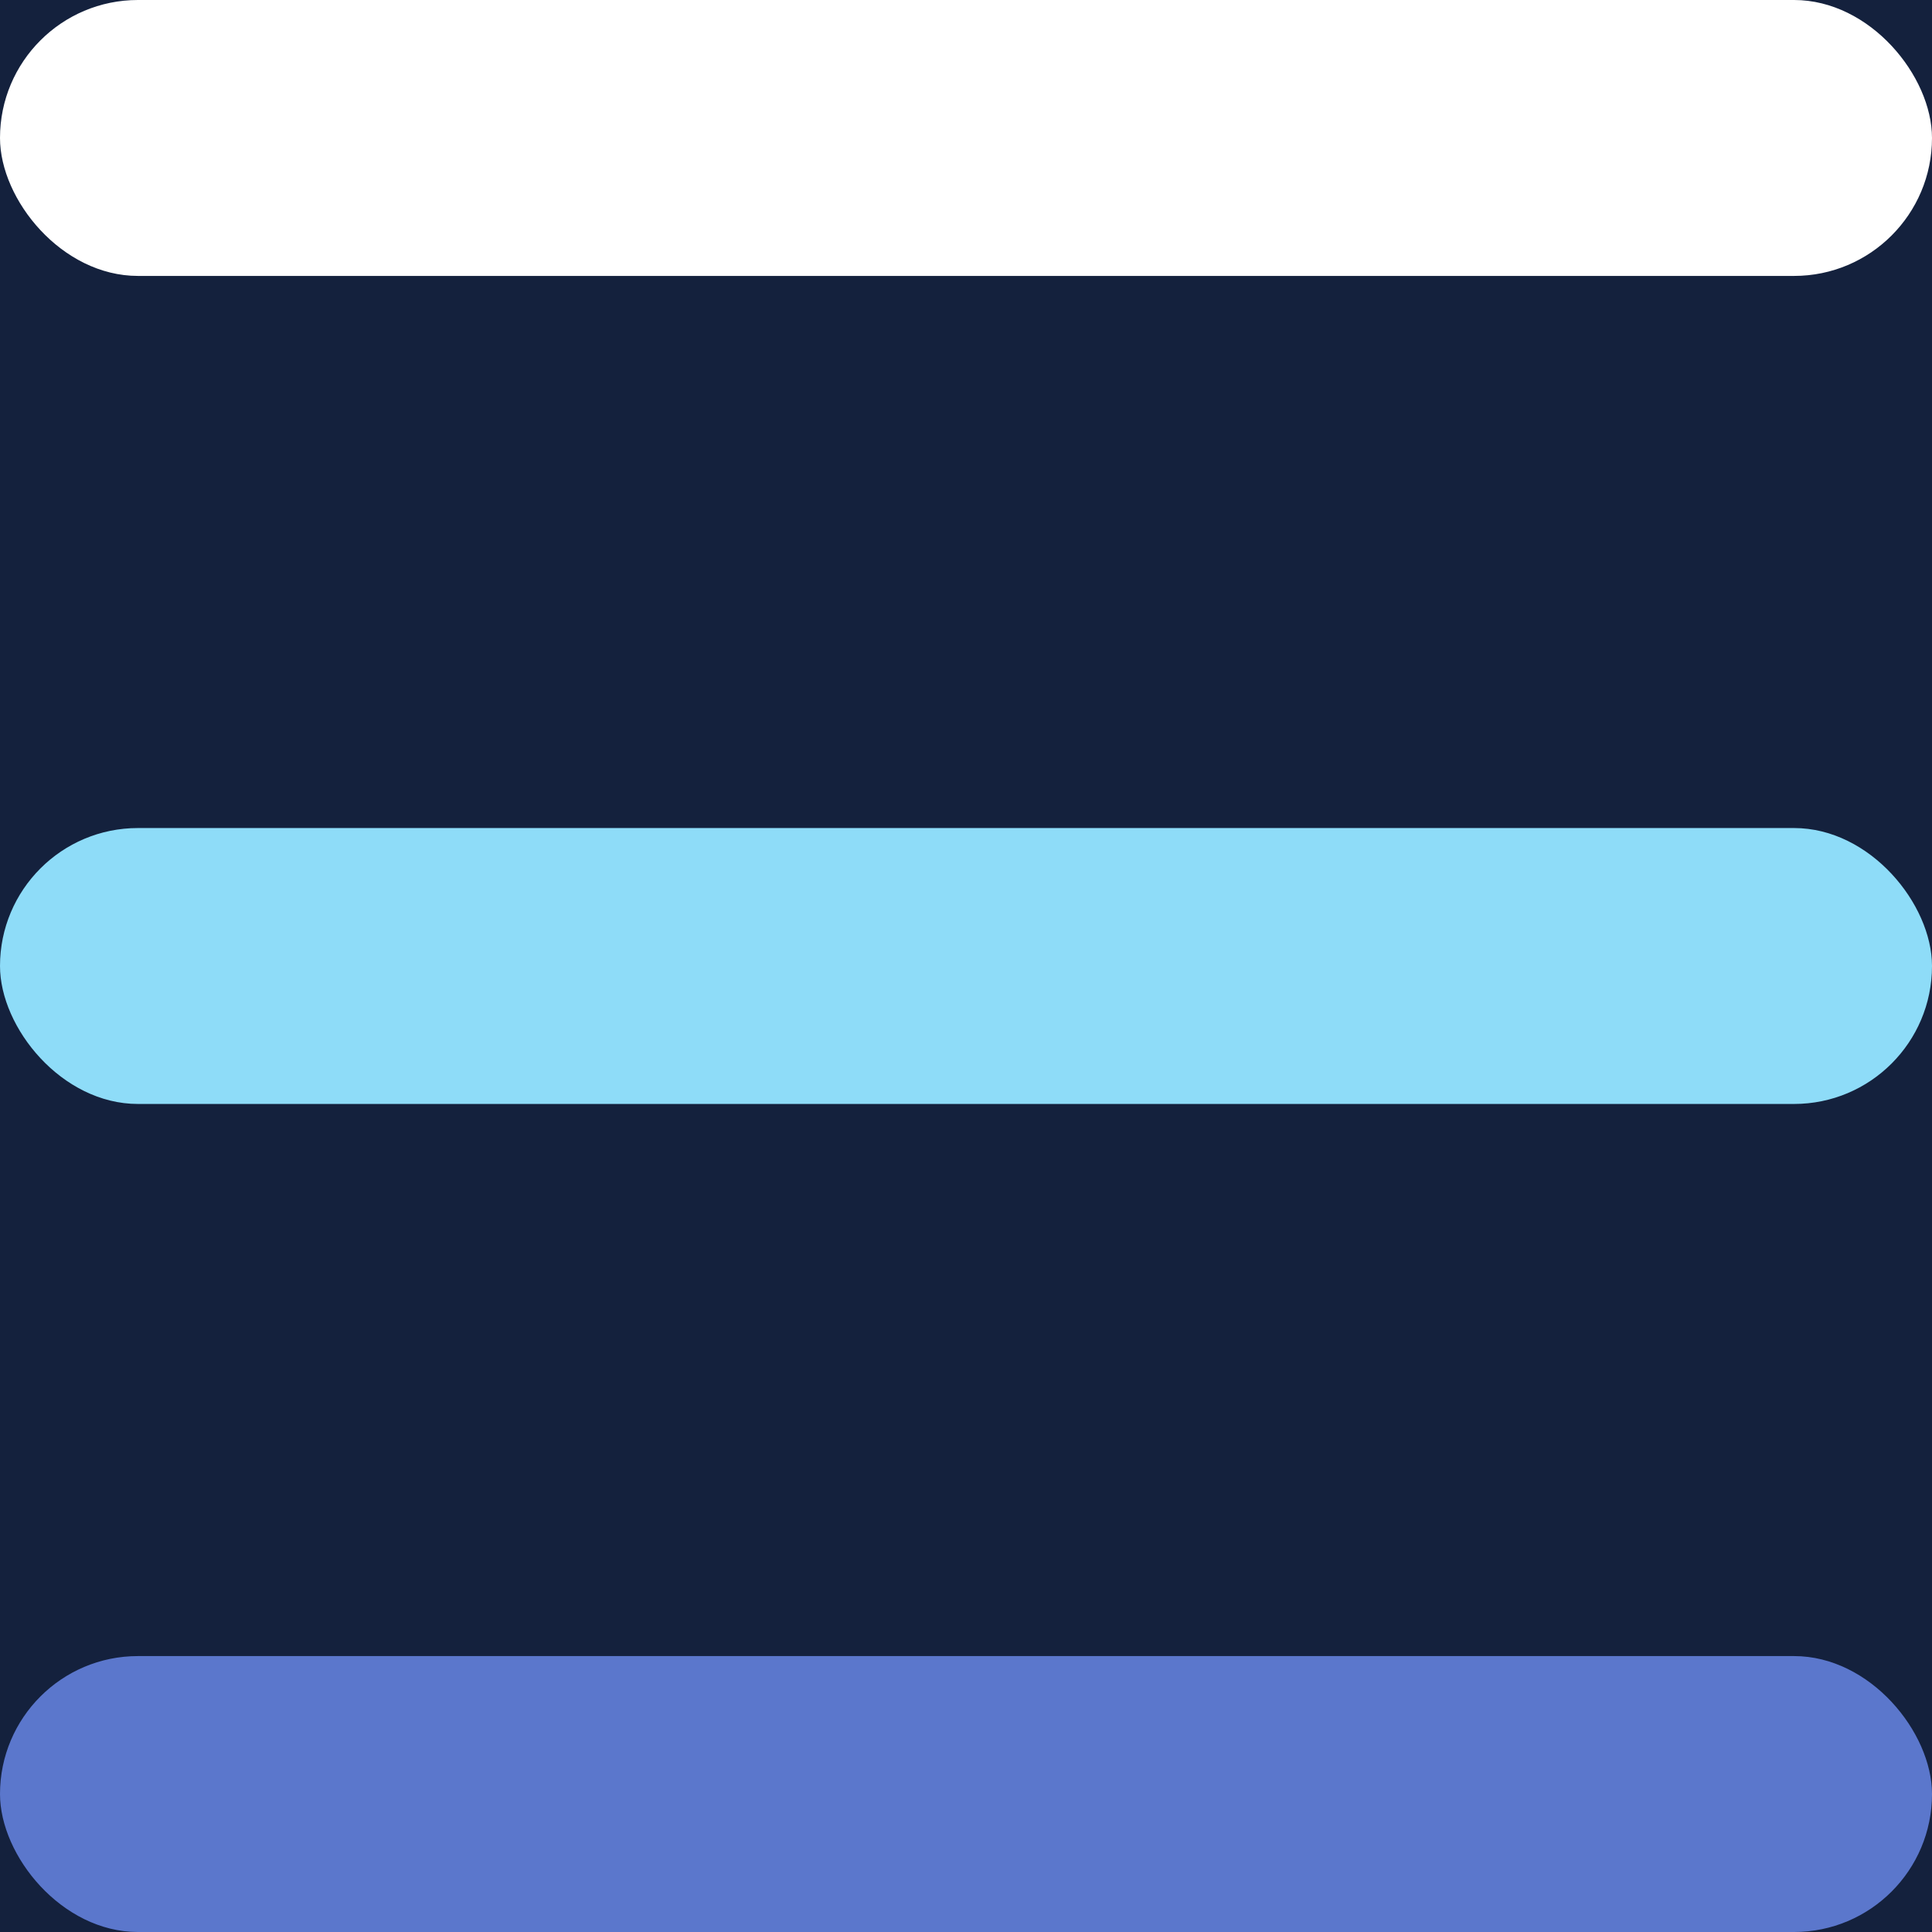
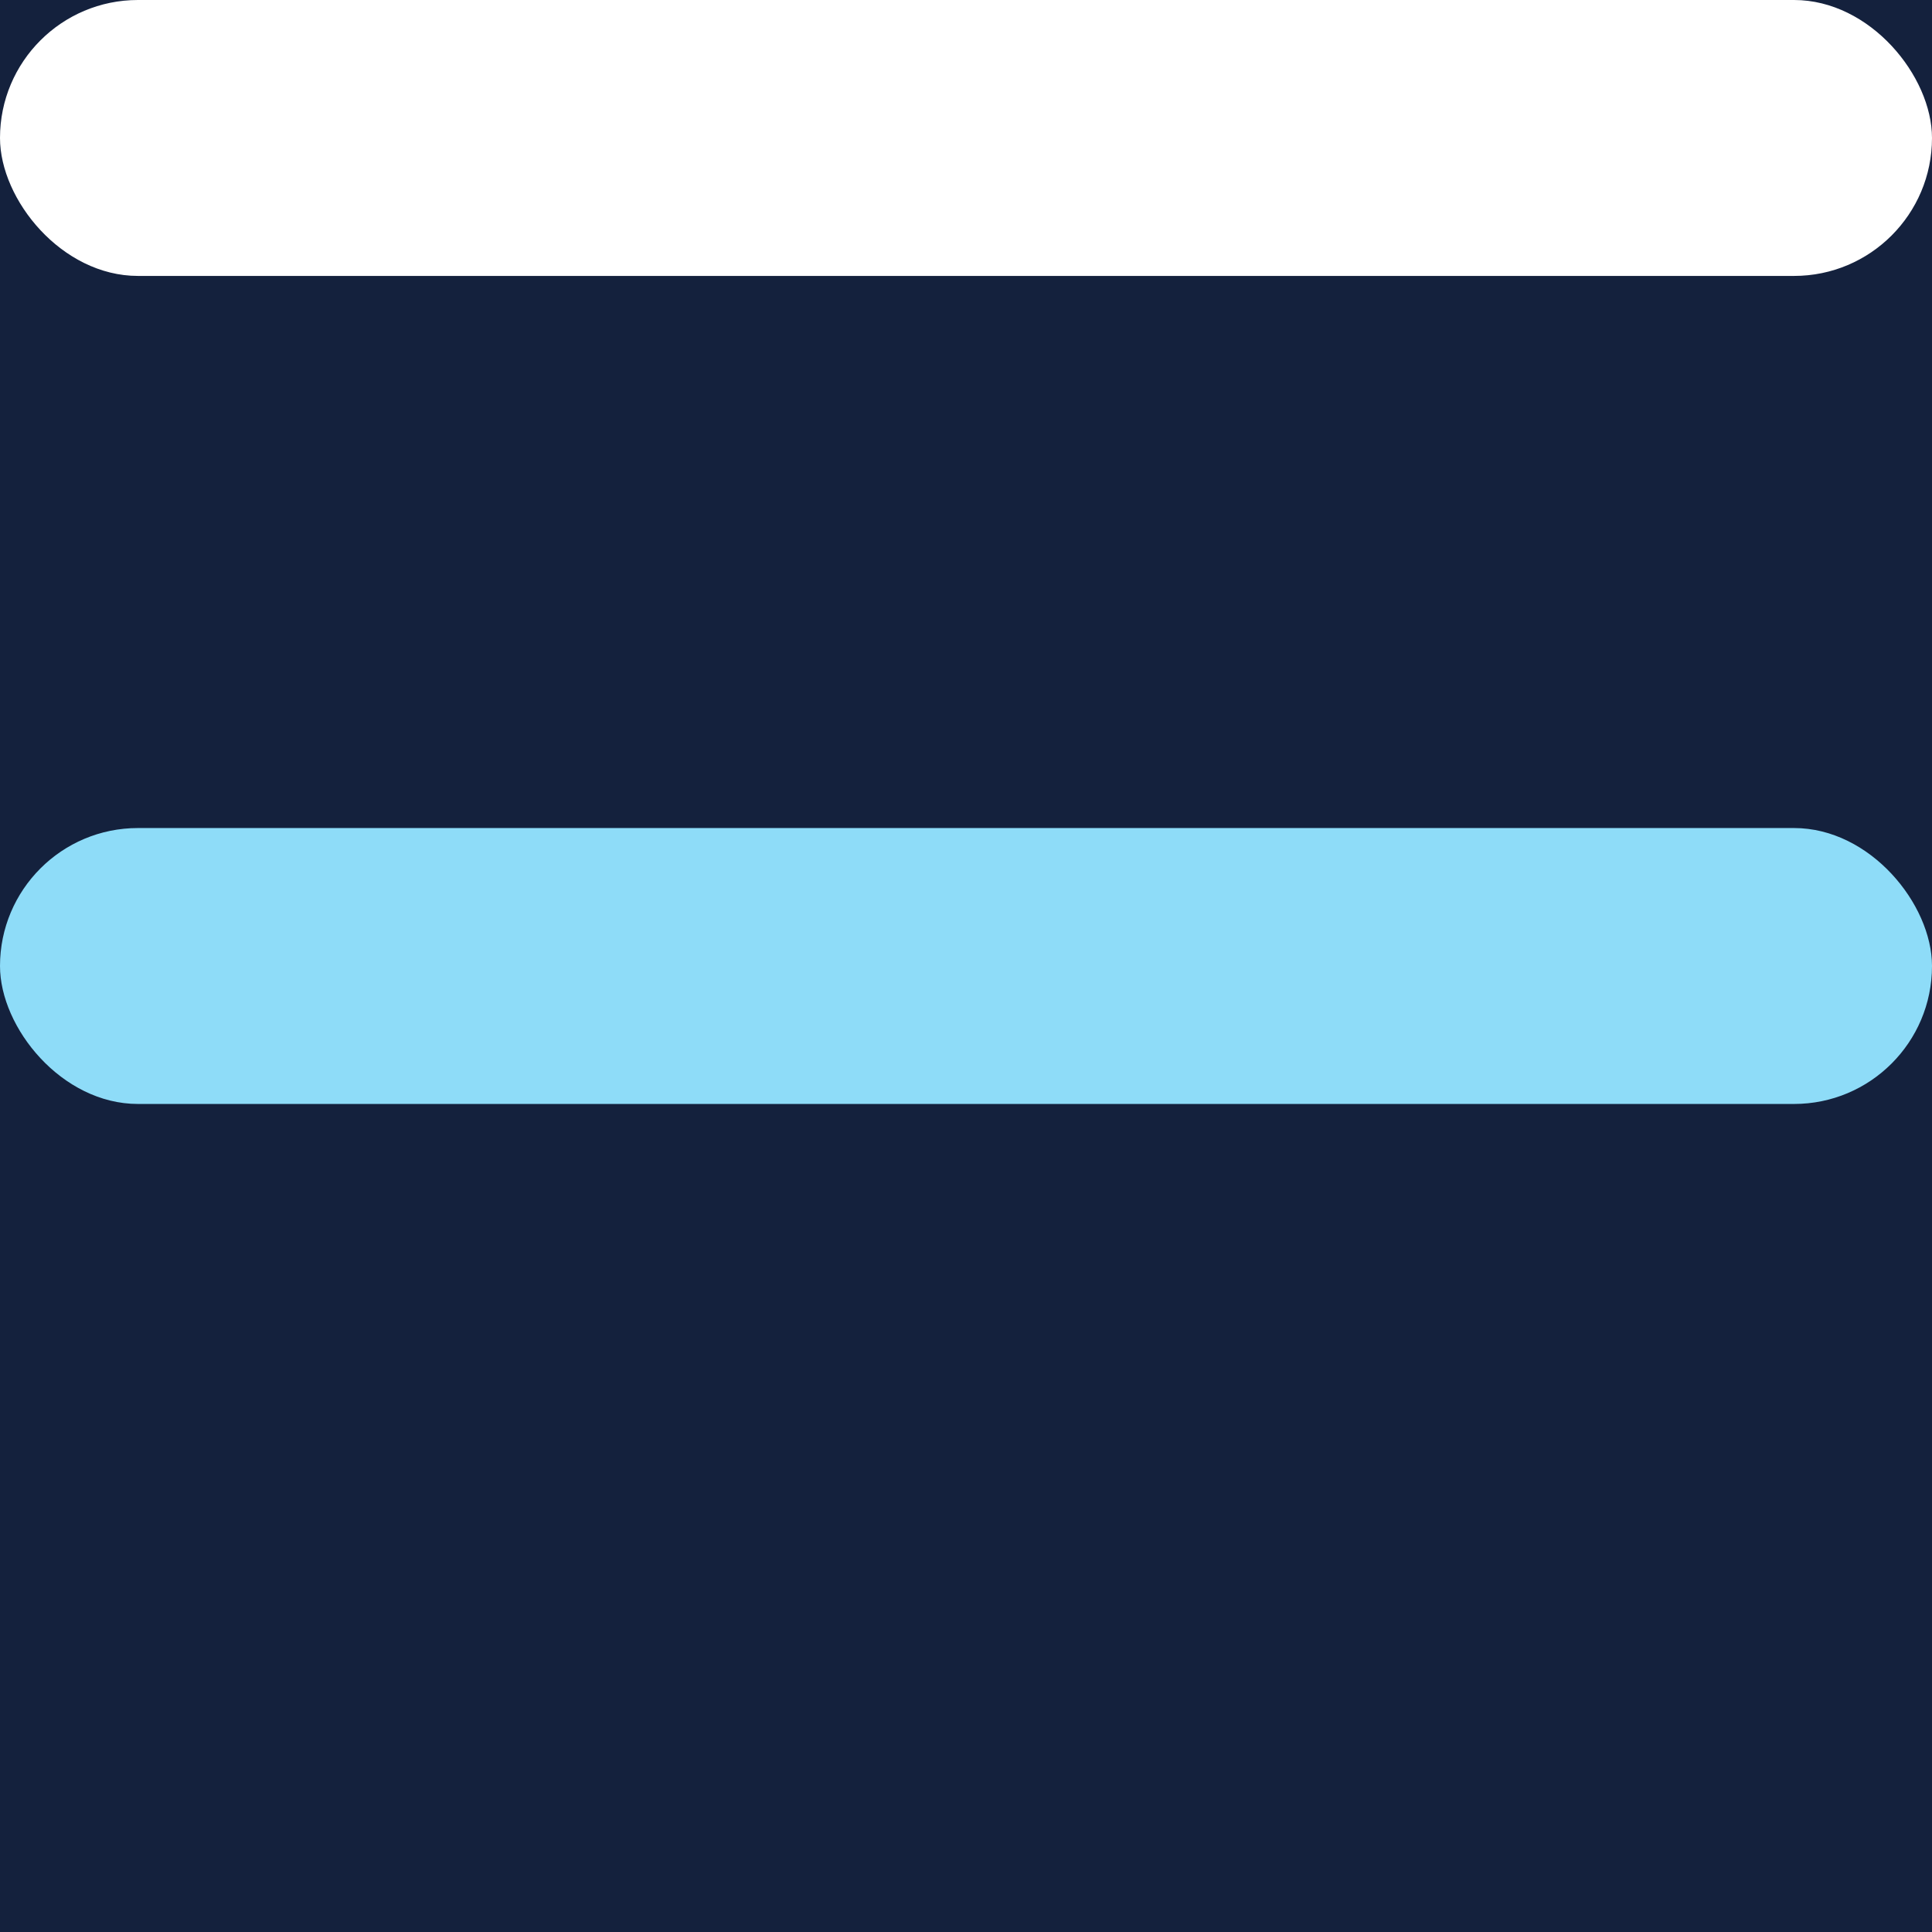
<svg xmlns="http://www.w3.org/2000/svg" xmlns:ns1="http://www.inkscape.org/namespaces/inkscape" xmlns:ns2="http://sodipodi.sourceforge.net/DTD/sodipodi-0.dtd" width="28" height="28" viewBox="0 0 7.408 7.408" version="1.1" id="svg5" ns1:version="1.2.2 (732a01da63, 2022-12-09)" ns2:docname="Hamburger Menu.svg">
  <ns2:namedview id="namedview7" pagecolor="#ffffff" bordercolor="#000000" borderopacity="0.25" ns1:showpageshadow="2" ns1:pageopacity="0.0" ns1:pagecheckerboard="0" ns1:deskcolor="#d1d1d1" ns1:document-units="px" showgrid="false" ns1:zoom="13.455443" ns1:cx="20.623624" ns1:cy="12.745771" ns1:window-width="1920" ns1:window-height="1009" ns1:window-x="1912" ns1:window-y="2" ns1:window-maximized="1" ns1:current-layer="layer1" />
  <defs id="defs2" />
  <g ns1:label="Layer 1" ns1:groupmode="layer" id="layer1">
    <rect style="fill:#14213d;stroke-width:1.865;stroke-linecap:round;stroke-linejoin:round;stroke-miterlimit:0;paint-order:stroke fill markers" id="rect1727" width="7.408" height="7.408" x="0" y="0" ry="0" />
    <rect style="fill:#8edcf8;stroke-width:1.774;stroke-linecap:round;stroke-linejoin:round;stroke-miterlimit:0;paint-order:stroke fill markers" id="rect234" width="7.408" height="1.058" x="0" y="3.175" ry="0.529" />
    <rect style="fill:#ffffff;stroke-width:1.774;stroke-linecap:round;stroke-linejoin:round;stroke-miterlimit:0;paint-order:stroke fill markers" id="rect945" width="7.408" height="1.058" x="0" y="0" ry="0.529" />
-     <rect style="fill:#5b77cc;stroke-width:1.774;stroke-linecap:round;stroke-linejoin:round;stroke-miterlimit:0;paint-order:stroke fill markers" id="rect947" width="7.408" height="1.058" x="-5.1544188e-08" y="6.35" ry="0.529" />
  </g>
</svg>